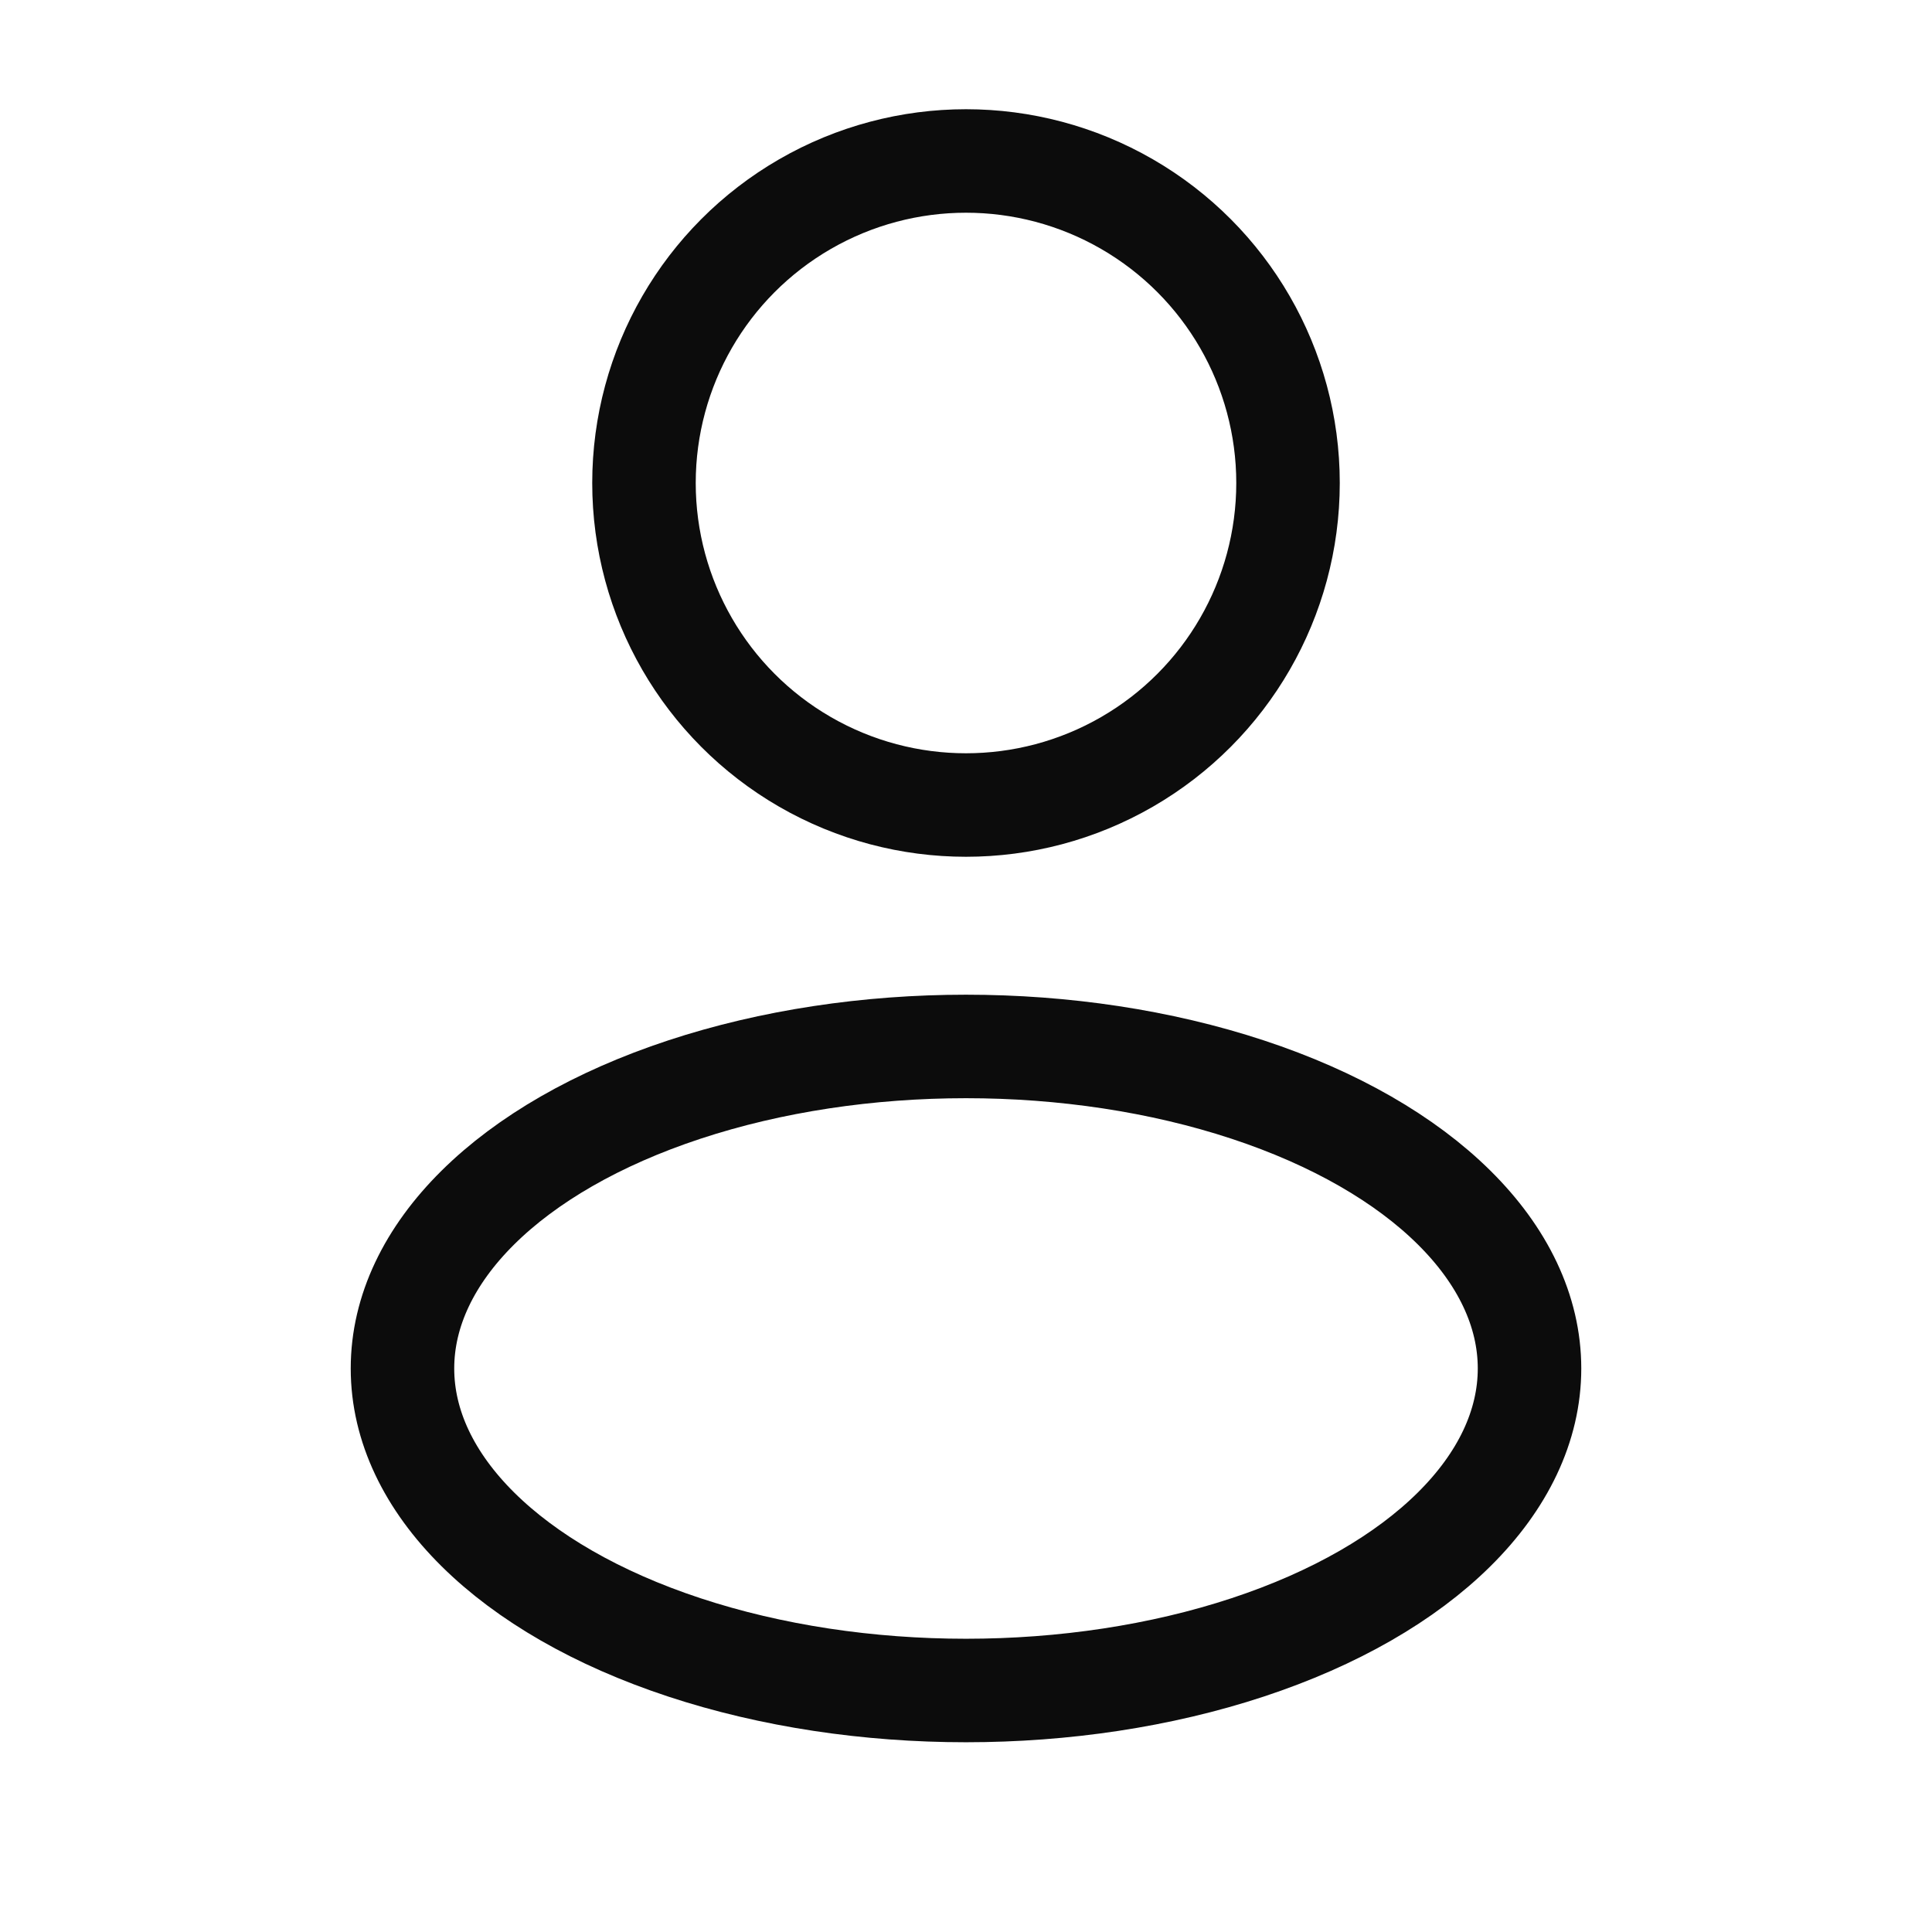
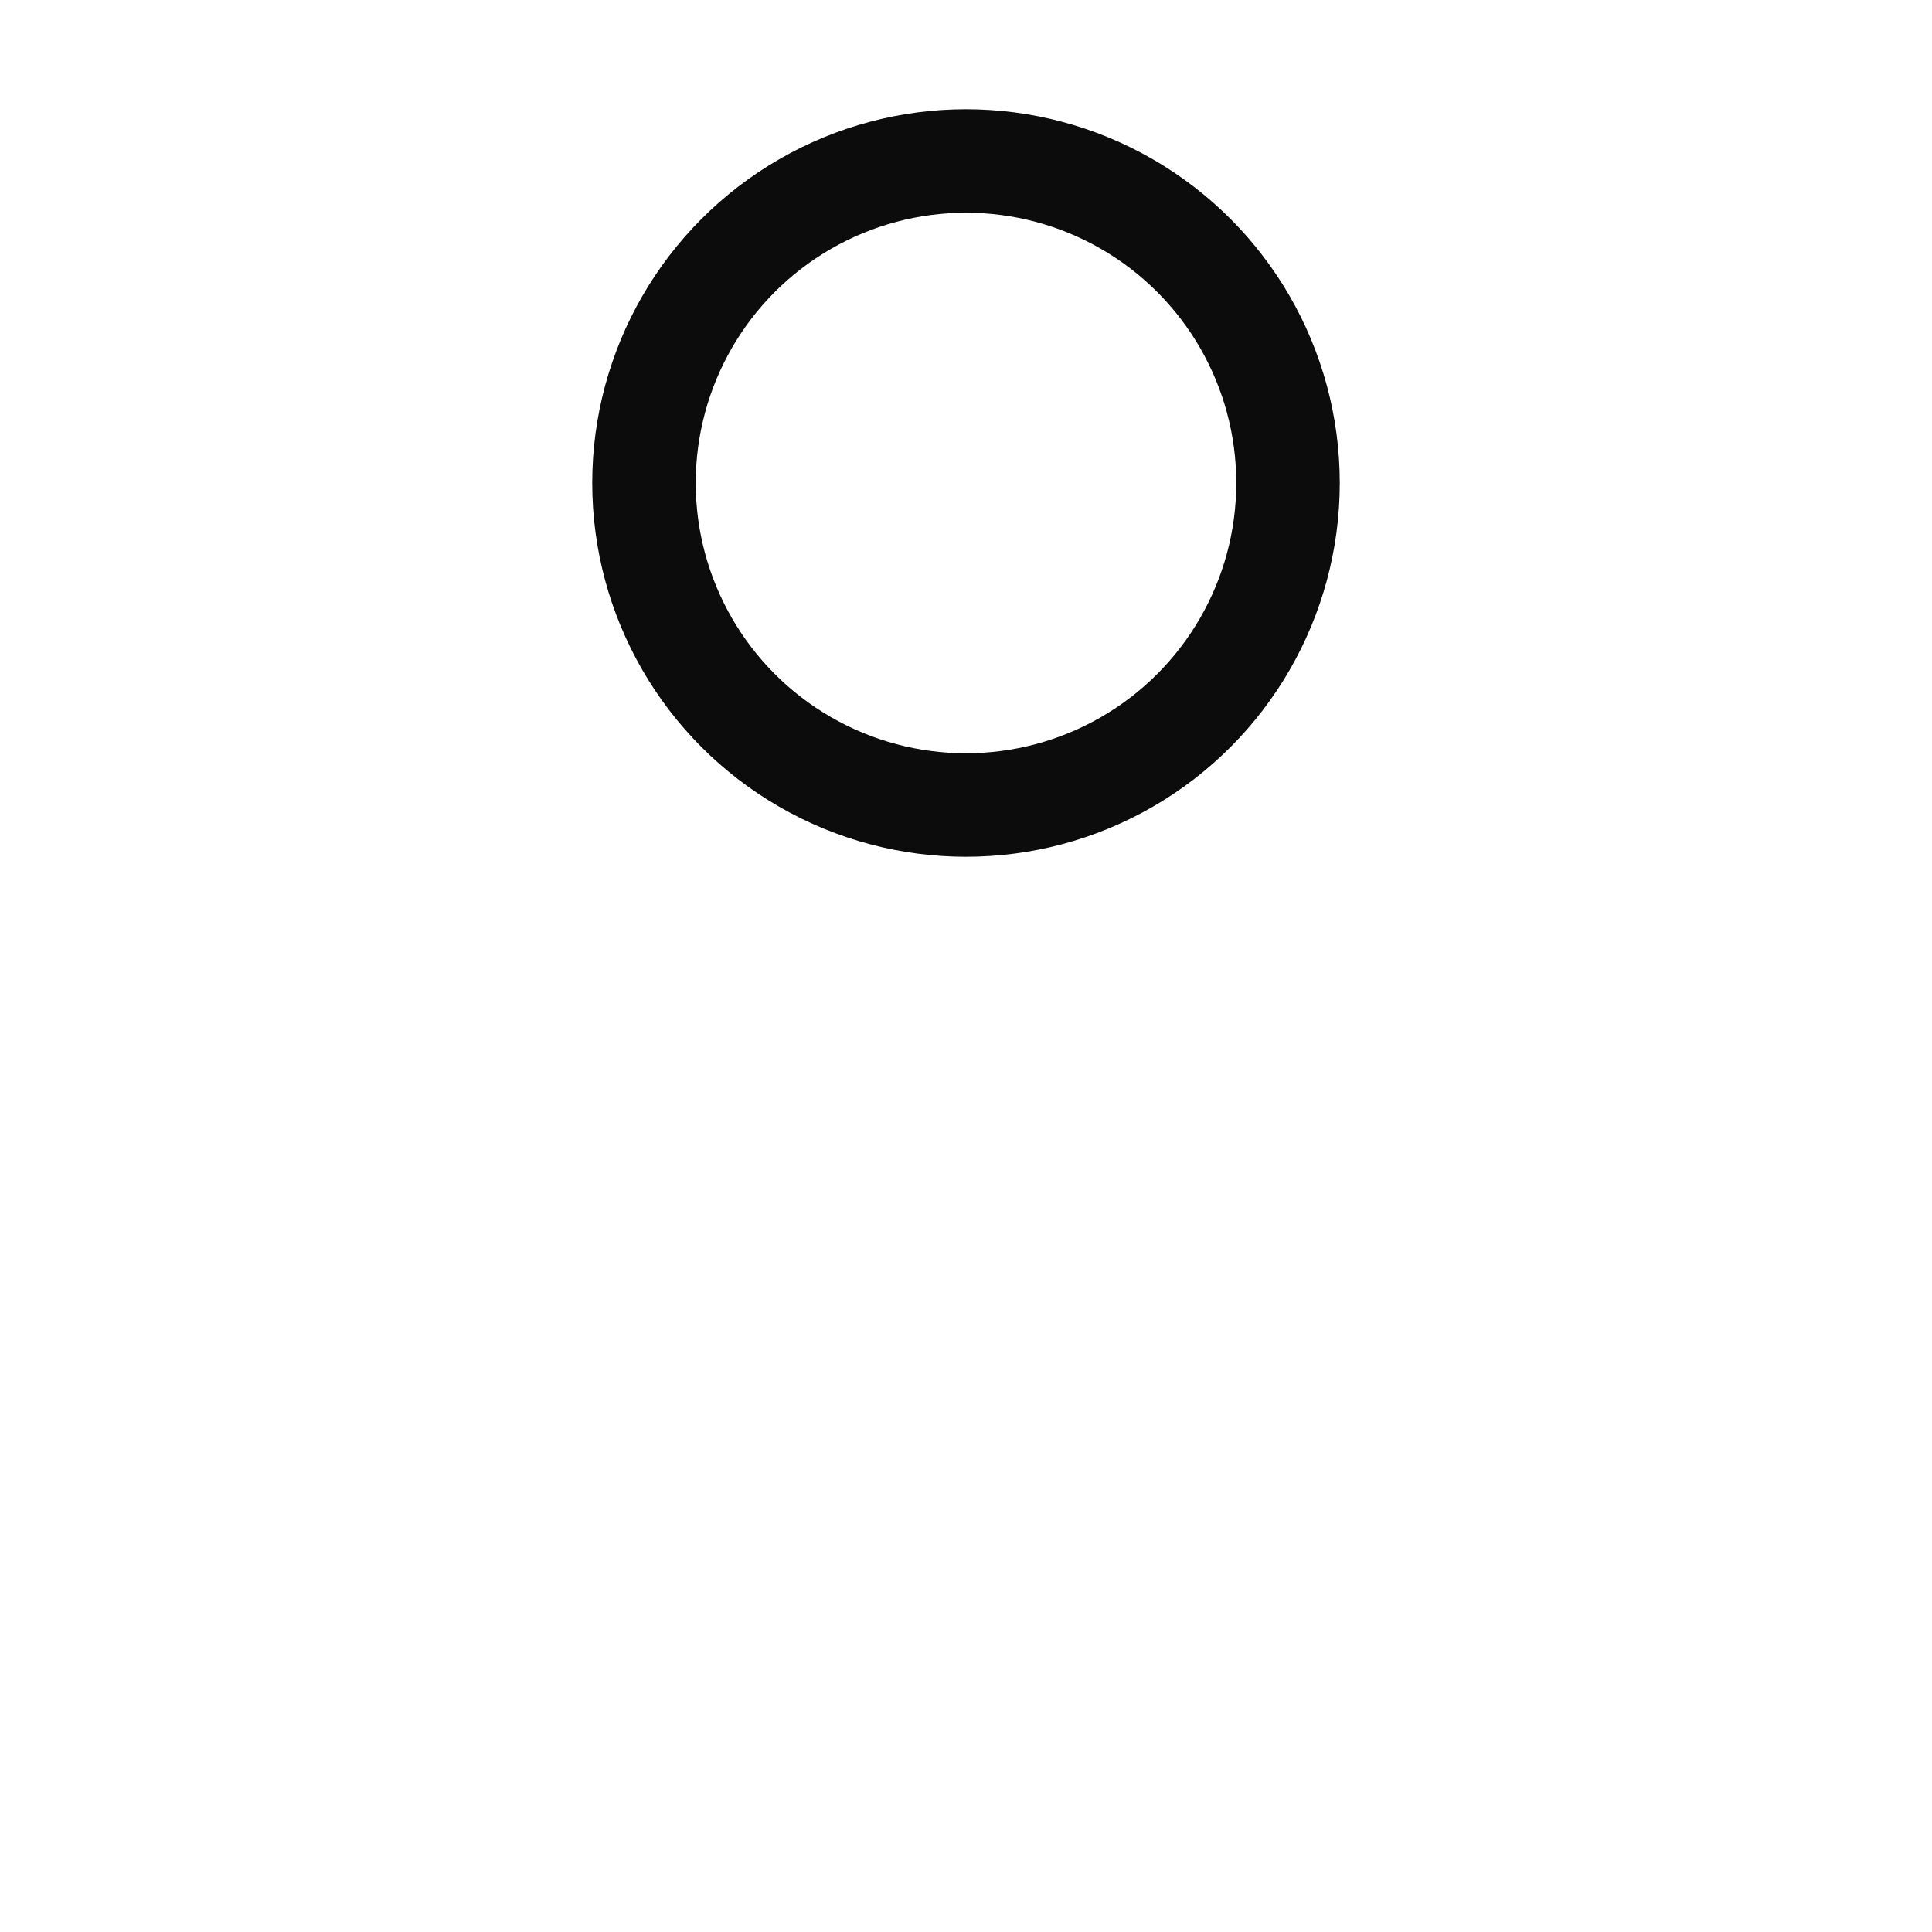
<svg xmlns="http://www.w3.org/2000/svg" width="28" height="28" viewBox="0 0 28 28" fill="none">
  <ellipse cx="14" cy="7" rx="4.667" ry="4.667" stroke="#0C0C0C" stroke-width="1.5" />
-   <ellipse cx="14" cy="19.833" rx="8.167" ry="4.667" stroke="#0C0C0C" stroke-width="1.5" />
</svg>